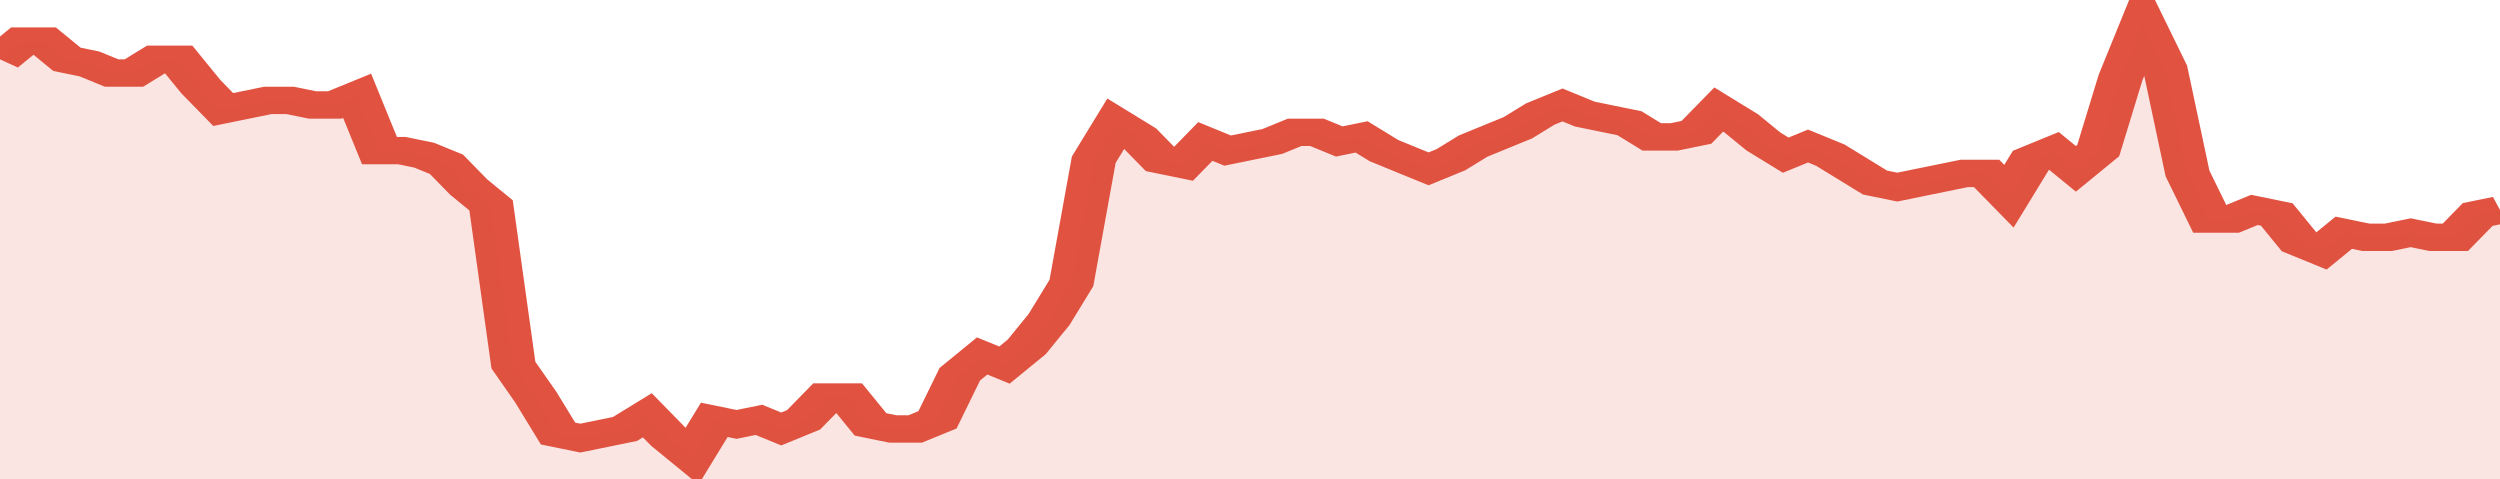
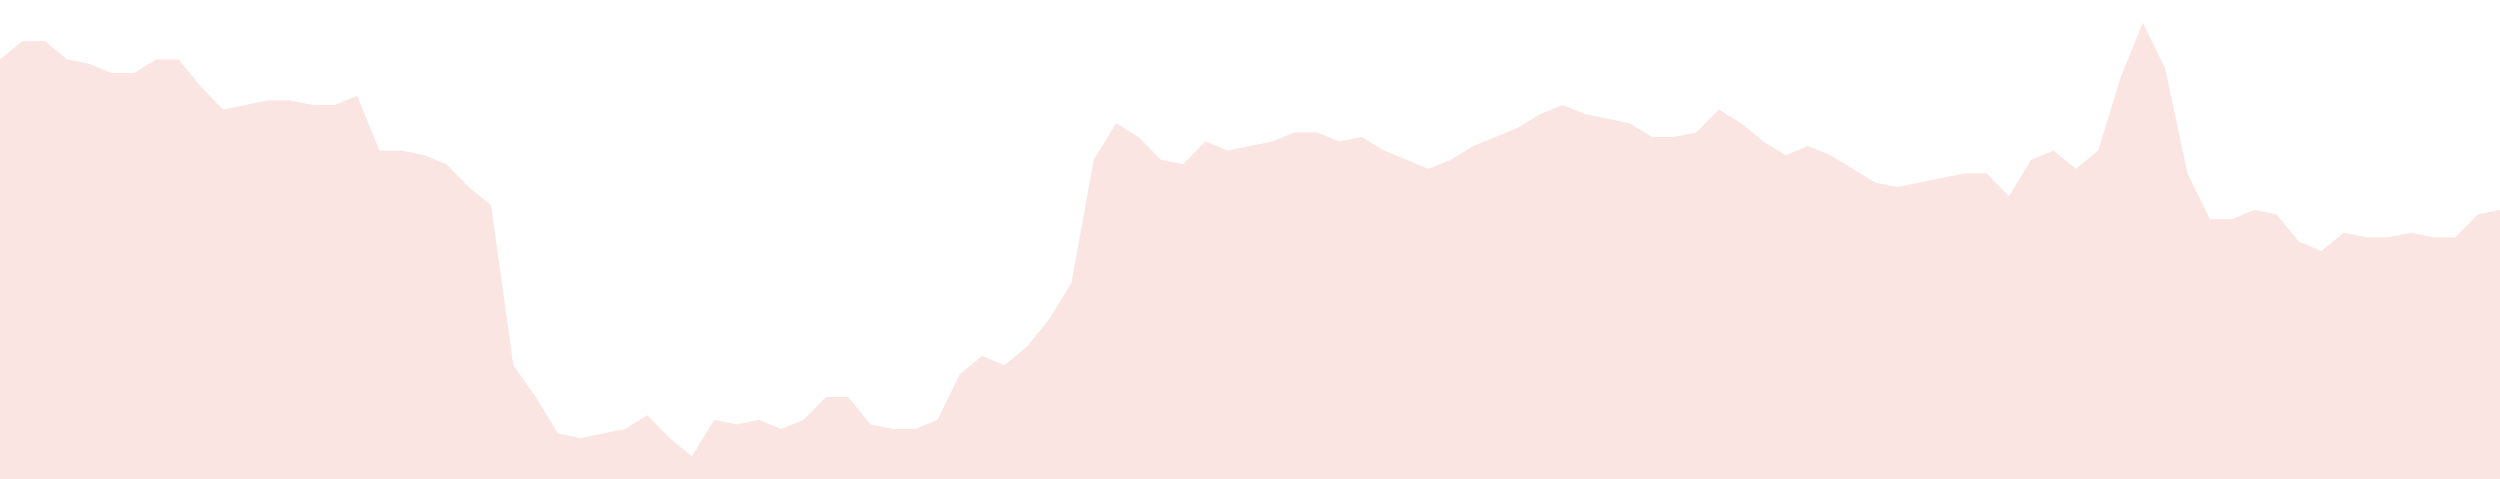
<svg xmlns="http://www.w3.org/2000/svg" viewBox="0 0 336 105" width="120" height="23" preserveAspectRatio="none">
-   <polyline fill="none" stroke="#E15241" stroke-width="6" points="0, 13 3, 9 6, 9 9, 13 12, 14 15, 16 18, 16 21, 13 24, 13 27, 19 30, 24 33, 23 36, 22 39, 22 42, 23 45, 23 48, 21 51, 33 54, 33 57, 34 60, 36 63, 41 66, 45 69, 80 72, 87 75, 95 78, 96 81, 95 84, 94 87, 91 90, 96 93, 100 96, 92 99, 93 102, 92 105, 94 108, 92 111, 87 114, 87 117, 93 120, 94 123, 94 126, 92 129, 82 132, 78 135, 80 138, 76 141, 70 144, 62 147, 35 150, 27 153, 30 156, 35 159, 36 162, 31 165, 33 168, 32 171, 31 174, 29 177, 29 180, 31 183, 30 186, 33 189, 35 192, 37 195, 35 198, 32 201, 30 204, 28 207, 25 210, 23 213, 25 216, 26 219, 27 222, 30 225, 30 228, 29 231, 24 234, 27 237, 31 240, 34 243, 32 246, 34 249, 37 252, 40 255, 41 258, 40 261, 39 264, 38 267, 38 270, 43 273, 35 276, 33 279, 37 282, 33 285, 17 288, 5 291, 15 294, 38 297, 48 300, 48 303, 46 306, 47 309, 53 312, 55 315, 51 318, 52 321, 52 324, 51 327, 52 330, 52 333, 47 336, 46 336, 46 "> </polyline>
  <polygon fill="#E15241" opacity="0.15" points="0, 105 0, 13 3, 9 6, 9 9, 13 12, 14 15, 16 18, 16 21, 13 24, 13 27, 19 30, 24 33, 23 36, 22 39, 22 42, 23 45, 23 48, 21 51, 33 54, 33 57, 34 60, 36 63, 41 66, 45 69, 80 72, 87 75, 95 78, 96 81, 95 84, 94 87, 91 90, 96 93, 100 96, 92 99, 93 102, 92 105, 94 108, 92 111, 87 114, 87 117, 93 120, 94 123, 94 126, 92 129, 82 132, 78 135, 80 138, 76 141, 70 144, 62 147, 35 150, 27 153, 30 156, 35 159, 36 162, 31 165, 33 168, 32 171, 31 174, 29 177, 29 180, 31 183, 30 186, 33 189, 35 192, 37 195, 35 198, 32 201, 30 204, 28 207, 25 210, 23 213, 25 216, 26 219, 27 222, 30 225, 30 228, 29 231, 24 234, 27 237, 31 240, 34 243, 32 246, 34 249, 37 252, 40 255, 41 258, 40 261, 39 264, 38 267, 38 270, 43 273, 35 276, 33 279, 37 282, 33 285, 17 288, 5 291, 15 294, 38 297, 48 300, 48 303, 46 306, 47 309, 53 312, 55 315, 51 318, 52 321, 52 324, 51 327, 52 330, 52 333, 47 336, 46 336, 105 " />
</svg>